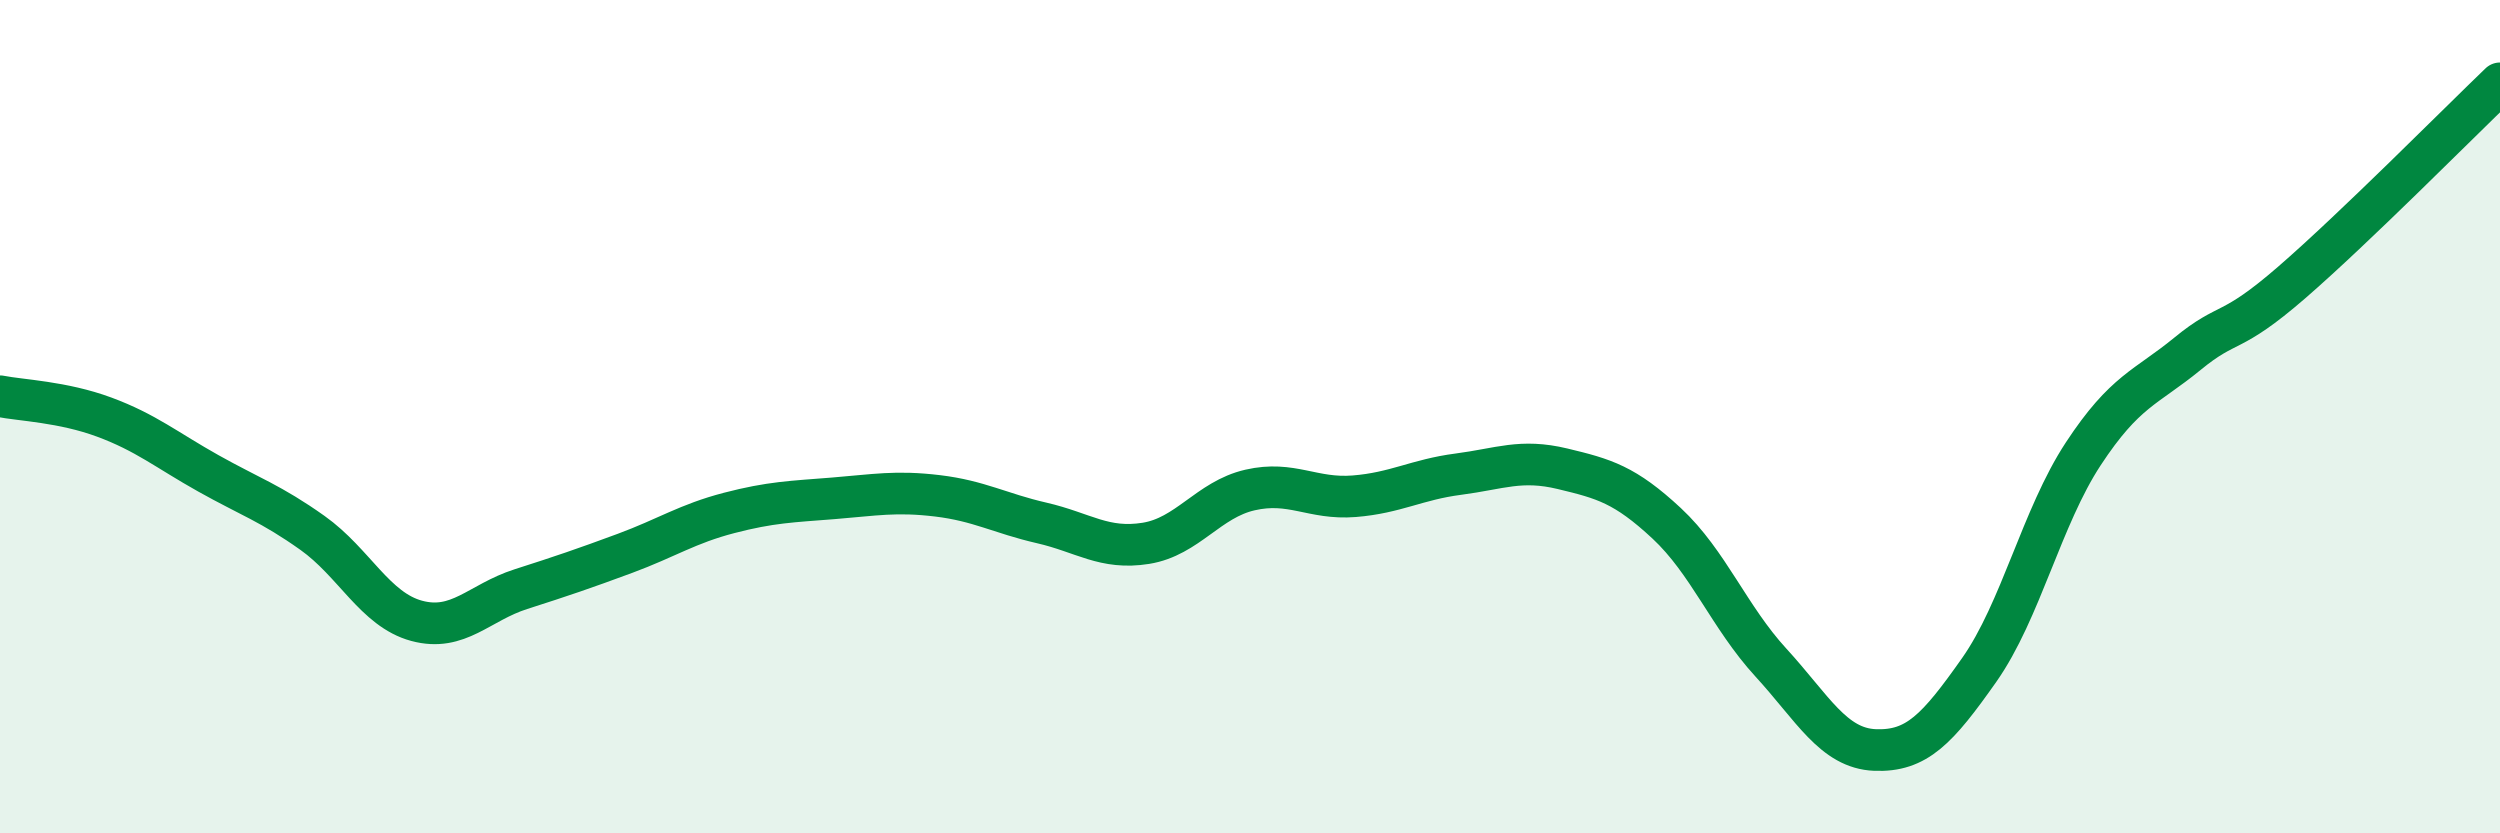
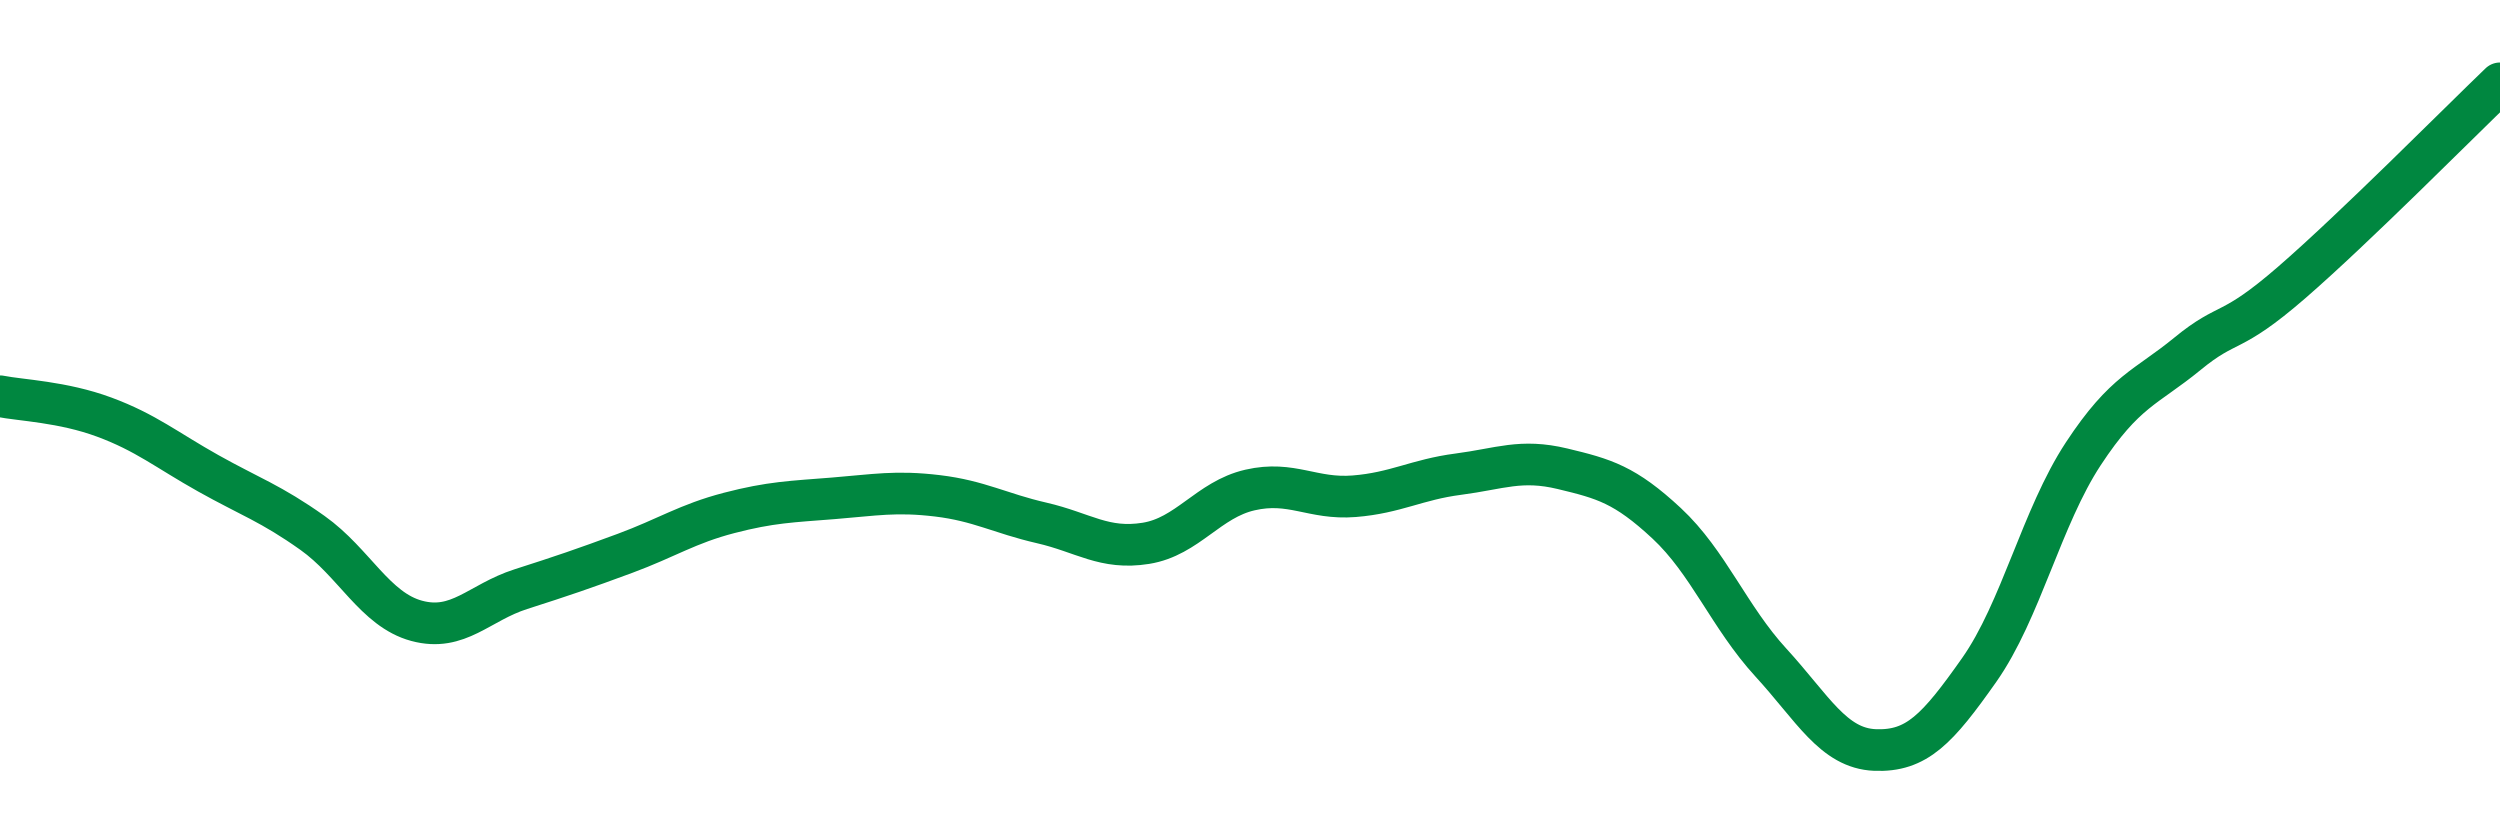
<svg xmlns="http://www.w3.org/2000/svg" width="60" height="20" viewBox="0 0 60 20">
-   <path d="M 0,9.51 C 0.5,9.61 1.5,9.64 2.5,10.01 C 3.5,10.38 4,10.8 5,11.36 C 6,11.92 6.5,12.08 7.5,12.79 C 8.5,13.5 9,14.63 10,14.9 C 11,15.17 11.5,14.46 12.5,14.14 C 13.5,13.82 14,13.65 15,13.28 C 16,12.91 16.5,12.57 17.5,12.31 C 18.5,12.05 19,12.04 20,11.96 C 21,11.88 21.5,11.78 22.5,11.9 C 23.5,12.02 24,12.32 25,12.55 C 26,12.78 26.5,13.2 27.5,13.04 C 28.5,12.88 29,11.99 30,11.76 C 31,11.53 31.5,11.99 32.5,11.91 C 33.5,11.83 34,11.51 35,11.38 C 36,11.25 36.5,11.01 37.5,11.25 C 38.5,11.49 39,11.63 40,12.56 C 41,13.49 41.5,14.81 42.5,15.9 C 43.5,16.99 44,17.96 45,18 C 46,18.04 46.5,17.5 47.5,16.08 C 48.5,14.66 49,12.41 50,10.89 C 51,9.37 51.5,9.31 52.5,8.49 C 53.5,7.67 53.5,8.08 55,6.78 C 56.5,5.48 59,2.96 60,2L60 20L0 20Z" fill="#008740" opacity="0.1" stroke-linecap="round" stroke-linejoin="round" />
  <path d="M 0,9.51 C 0.5,9.61 1.5,9.64 2.5,10.01 C 3.5,10.38 4,10.8 5,11.36 C 6,11.92 6.5,12.08 7.5,12.79 C 8.5,13.5 9,14.63 10,14.9 C 11,15.17 11.5,14.46 12.5,14.14 C 13.5,13.82 14,13.65 15,13.28 C 16,12.91 16.5,12.57 17.5,12.31 C 18.5,12.05 19,12.04 20,11.96 C 21,11.88 21.5,11.78 22.5,11.9 C 23.5,12.02 24,12.32 25,12.55 C 26,12.78 26.5,13.2 27.5,13.04 C 28.5,12.88 29,11.99 30,11.76 C 31,11.53 31.5,11.99 32.5,11.91 C 33.5,11.83 34,11.51 35,11.38 C 36,11.25 36.5,11.01 37.5,11.25 C 38.5,11.49 39,11.63 40,12.56 C 41,13.49 41.5,14.81 42.5,15.9 C 43.5,16.99 44,17.96 45,18 C 46,18.04 46.5,17.5 47.5,16.08 C 48.5,14.66 49,12.41 50,10.89 C 51,9.37 51.5,9.31 52.5,8.49 C 53.5,7.67 53.5,8.08 55,6.78 C 56.5,5.48 59,2.96 60,2" stroke="#008740" stroke-width="1" fill="none" stroke-linecap="round" stroke-linejoin="round" />
</svg>